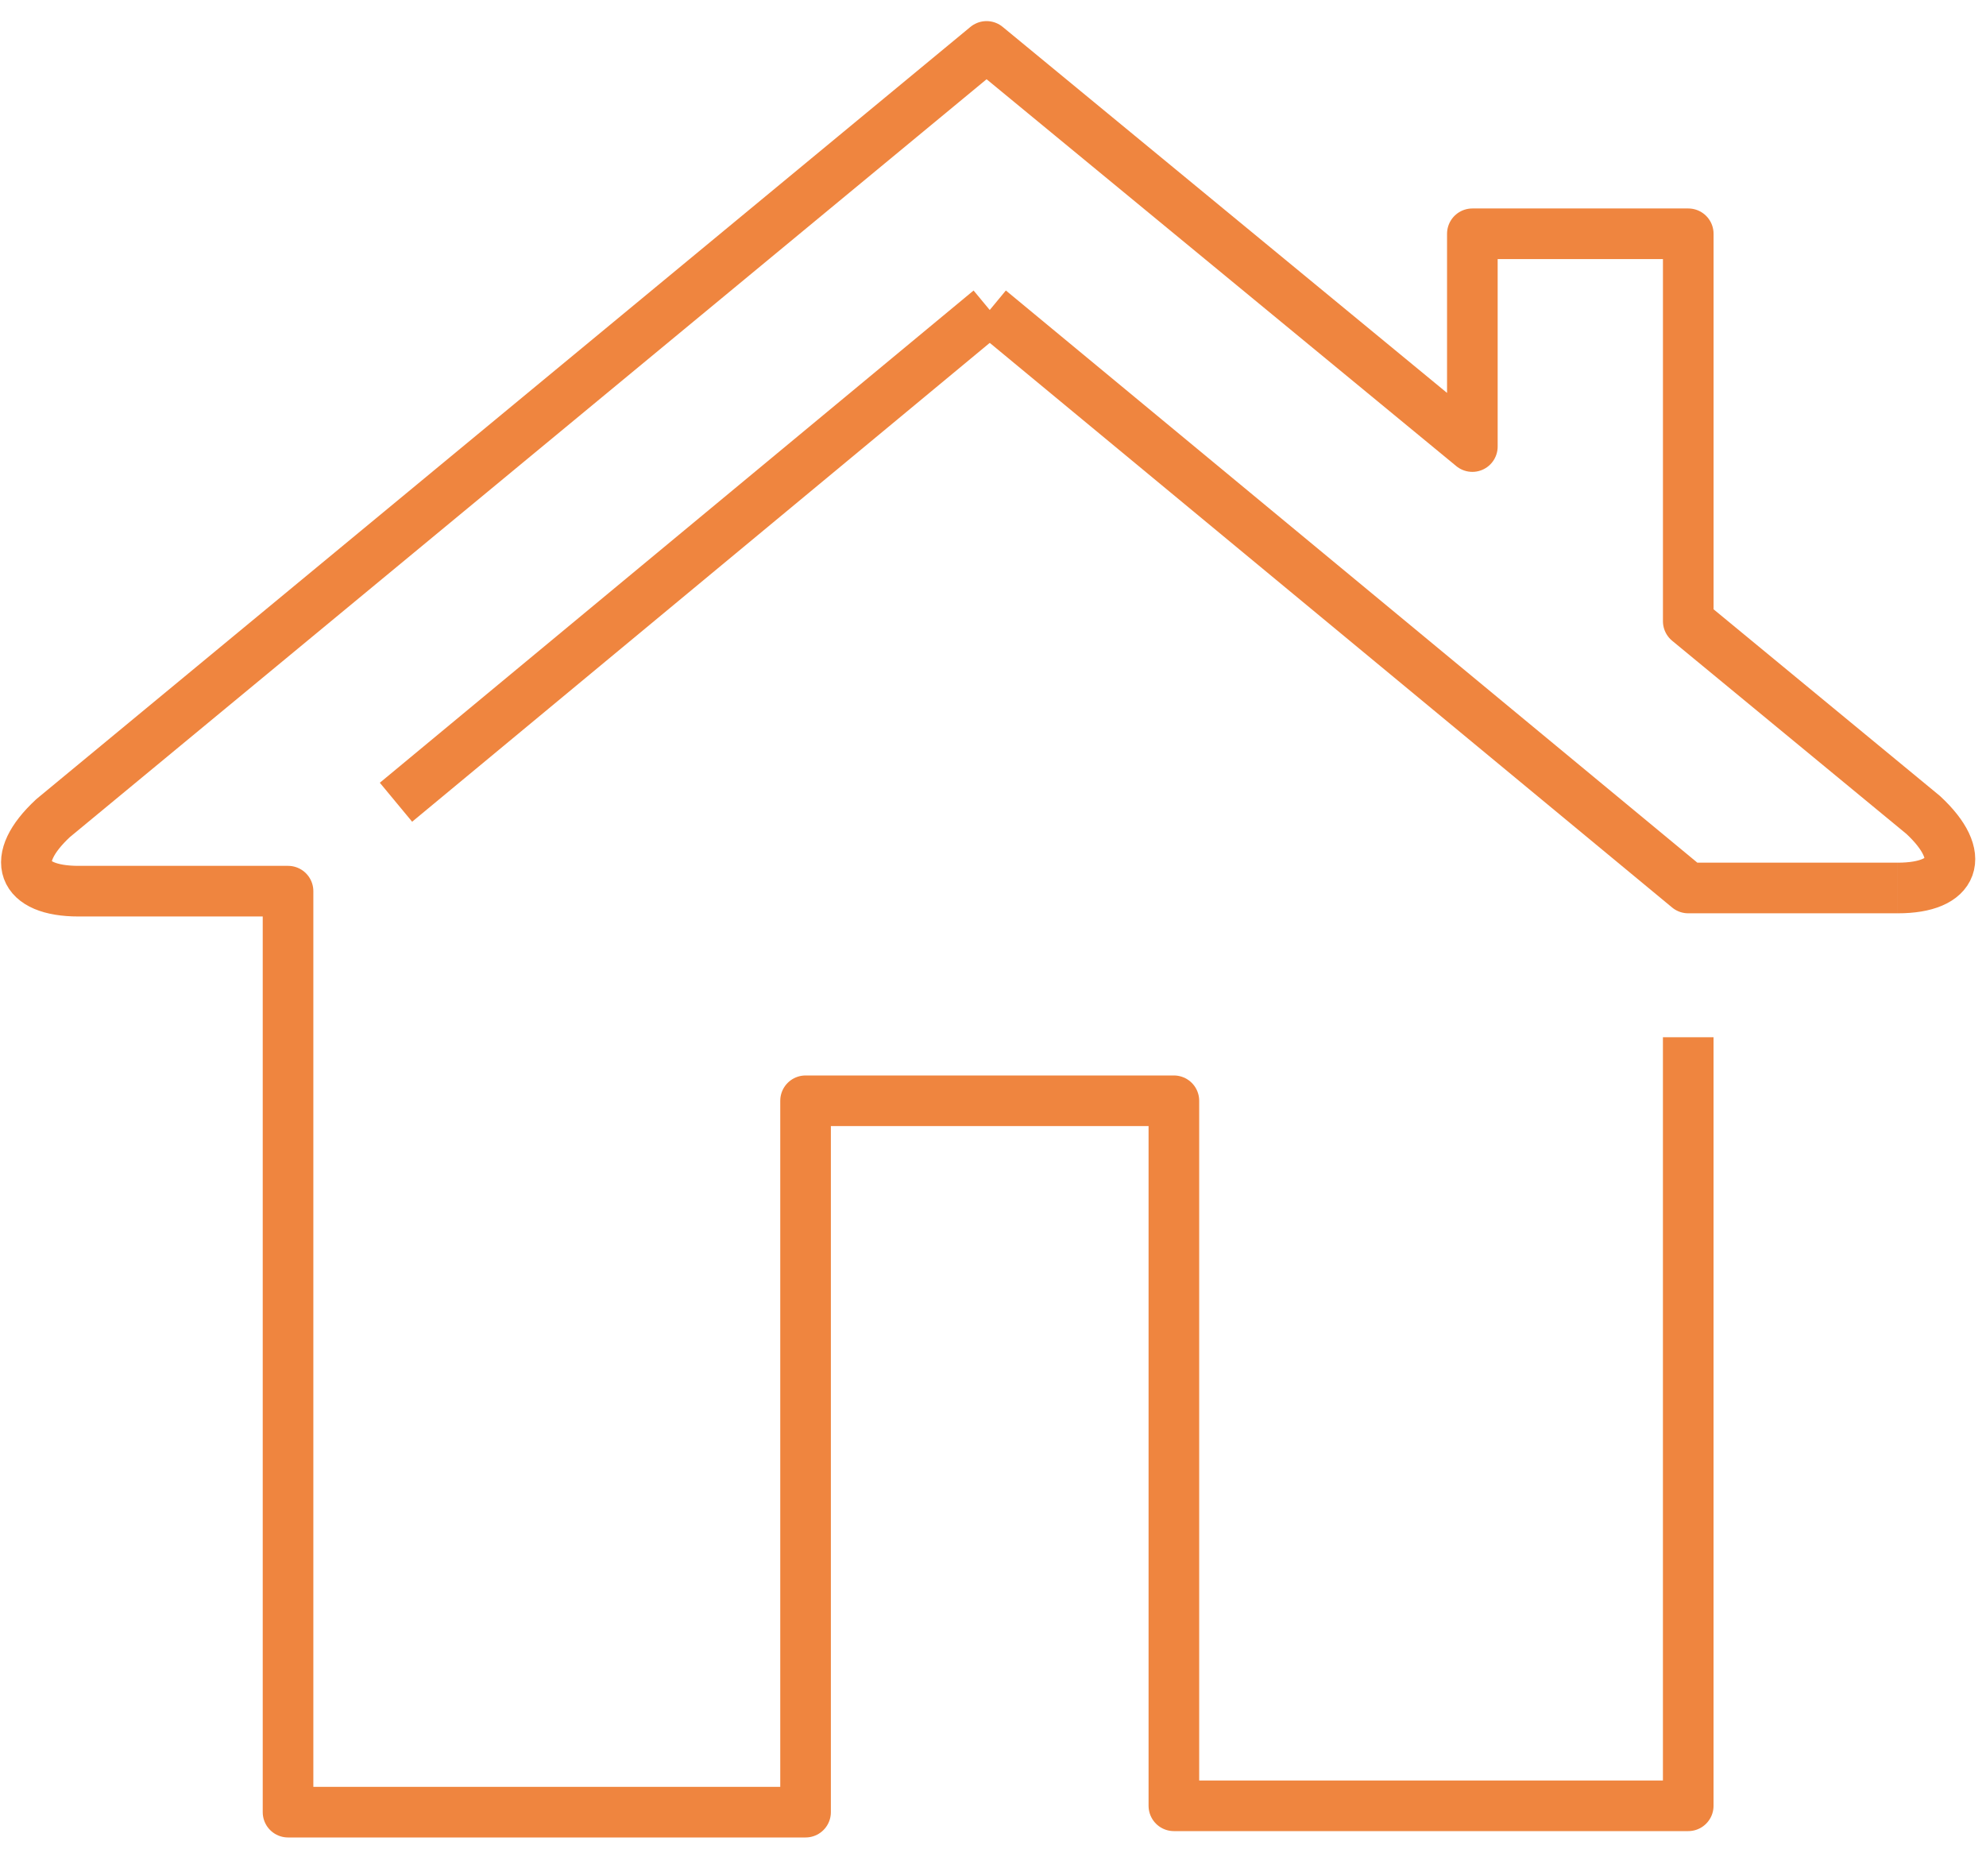
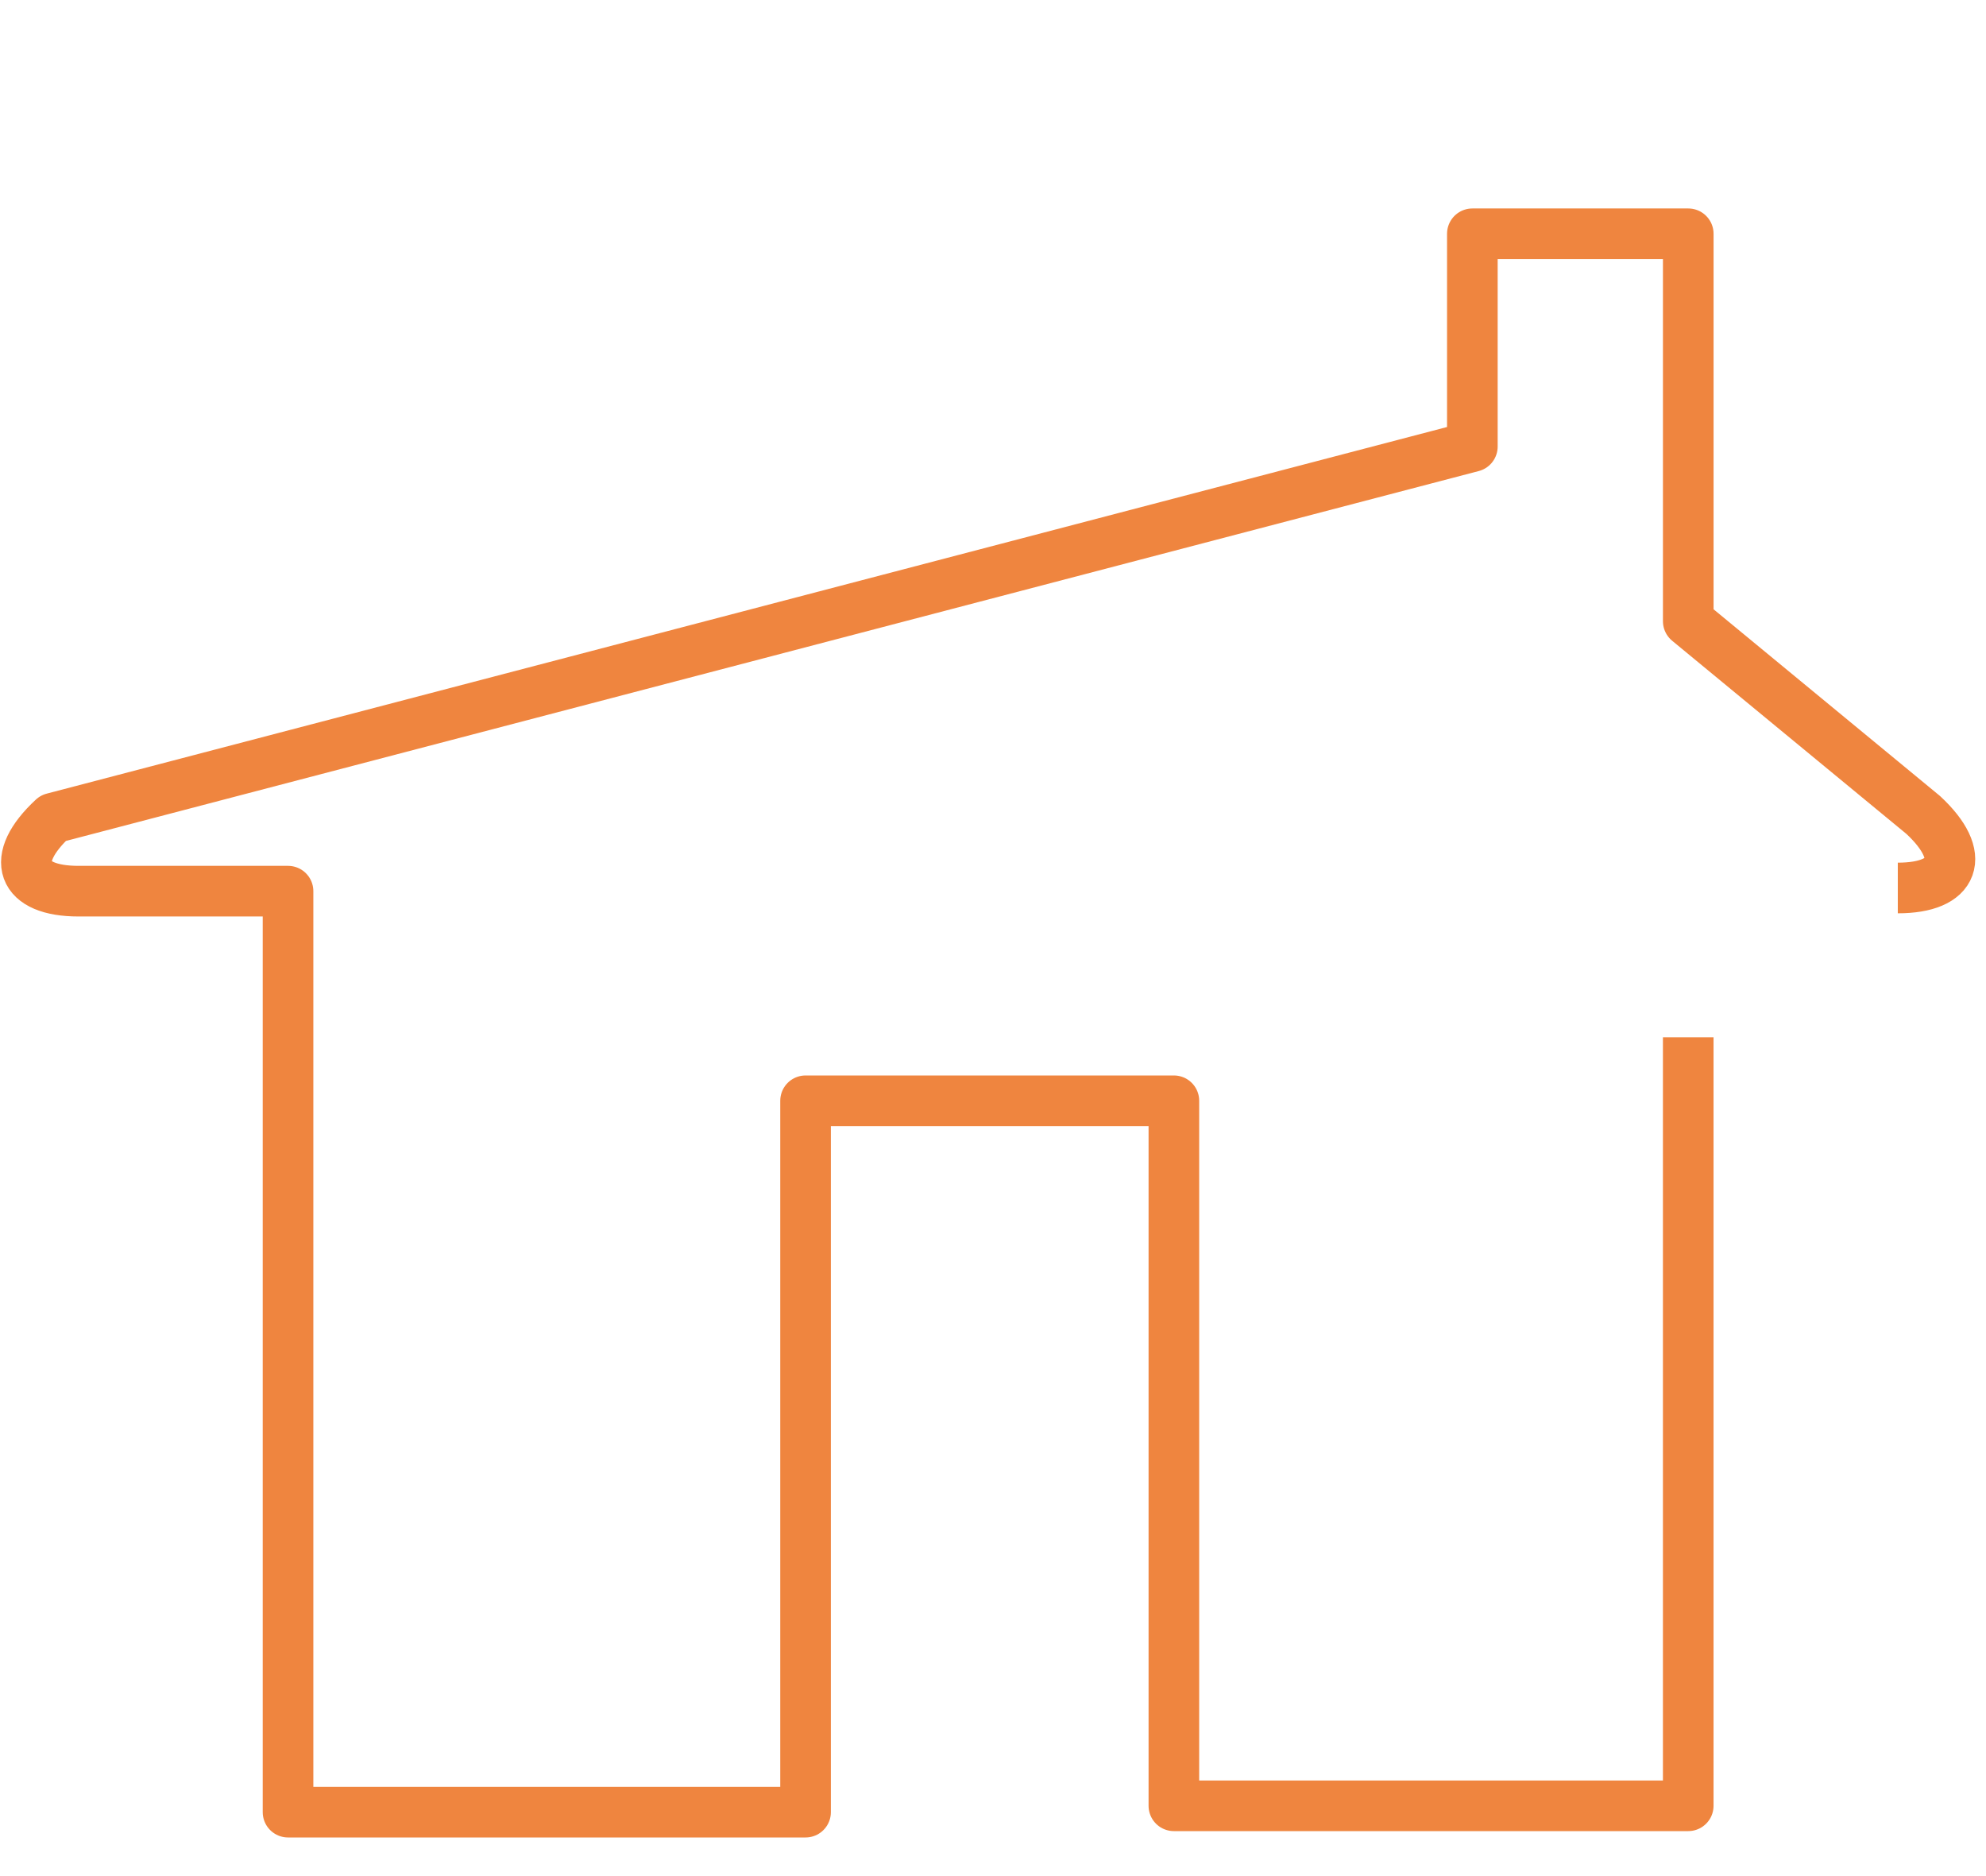
<svg xmlns="http://www.w3.org/2000/svg" version="1.1" id="Layer_1" x="0px" y="0px" width="90px" height="85px" viewBox="0 0 90 85" enable-background="new 0 0 90 85" xml:space="preserve">
  <g>
    <g>
-       <line fill="none" stroke="#EF853F" stroke-width="2.294" stroke-linejoin="round" x1="44.852" y1="14.045" x2="17.945" y2="36.347" />
      <g>
        <g>
-           <path fill="none" stroke="#EF853F" stroke-width="2.294" stroke-linejoin="round" d="M86.003,40.232      c2.59,0,3.165-1.439,1.151-3.309l-10.647-8.777V10.592h-9.784v9.64L44.708,2.103L2.406,37.067      c-2.014,1.87-1.439,3.309,1.151,3.309h9.496v41.727h23.453v-32.23h16.691v31.942h23.309v-34.82" />
+           <path fill="none" stroke="#EF853F" stroke-width="2.294" stroke-linejoin="round" d="M86.003,40.232      c2.59,0,3.165-1.439,1.151-3.309l-10.647-8.777V10.592h-9.784v9.64L2.406,37.067      c-2.014,1.87-1.439,3.309,1.151,3.309h9.496v41.727h23.453v-32.23h16.691v31.942h23.309v-34.82" />
        </g>
-         <polyline fill="none" stroke="#EF853F" stroke-width="2.294" stroke-linejoin="round" points="44.852,14.045 76.506,40.232      86.003,40.232    " />
      </g>
    </g>
  </g>
</svg>